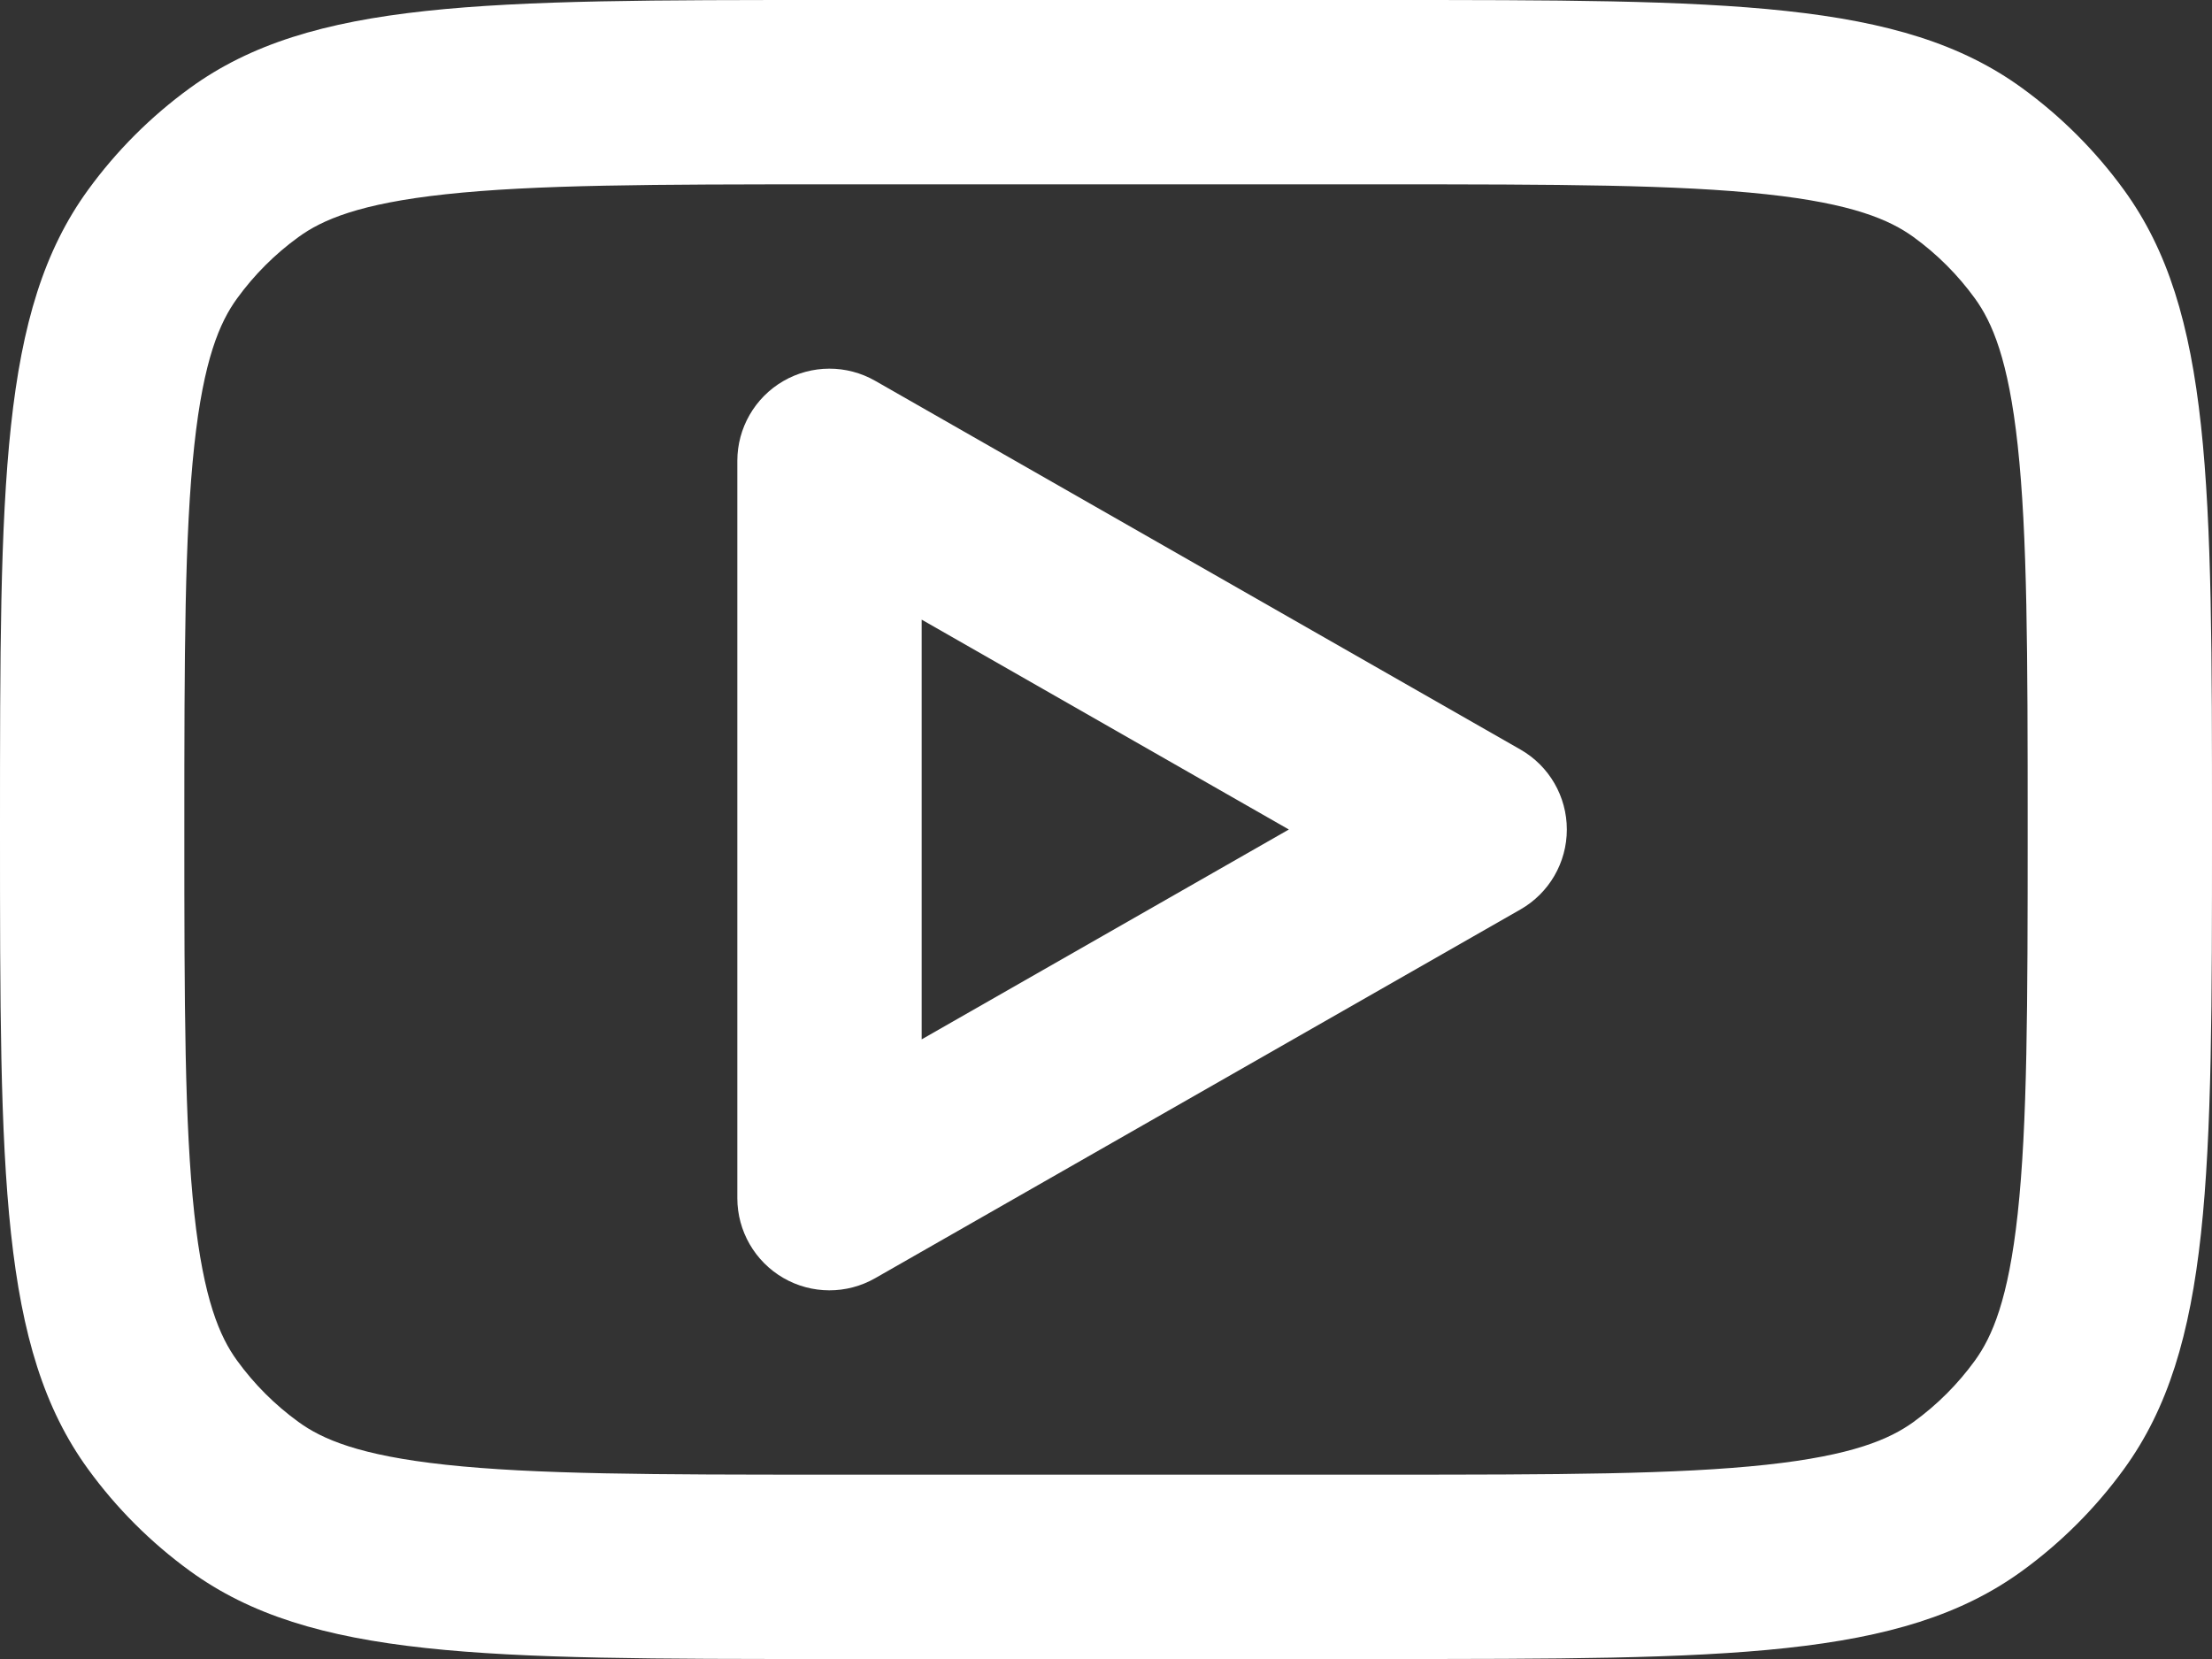
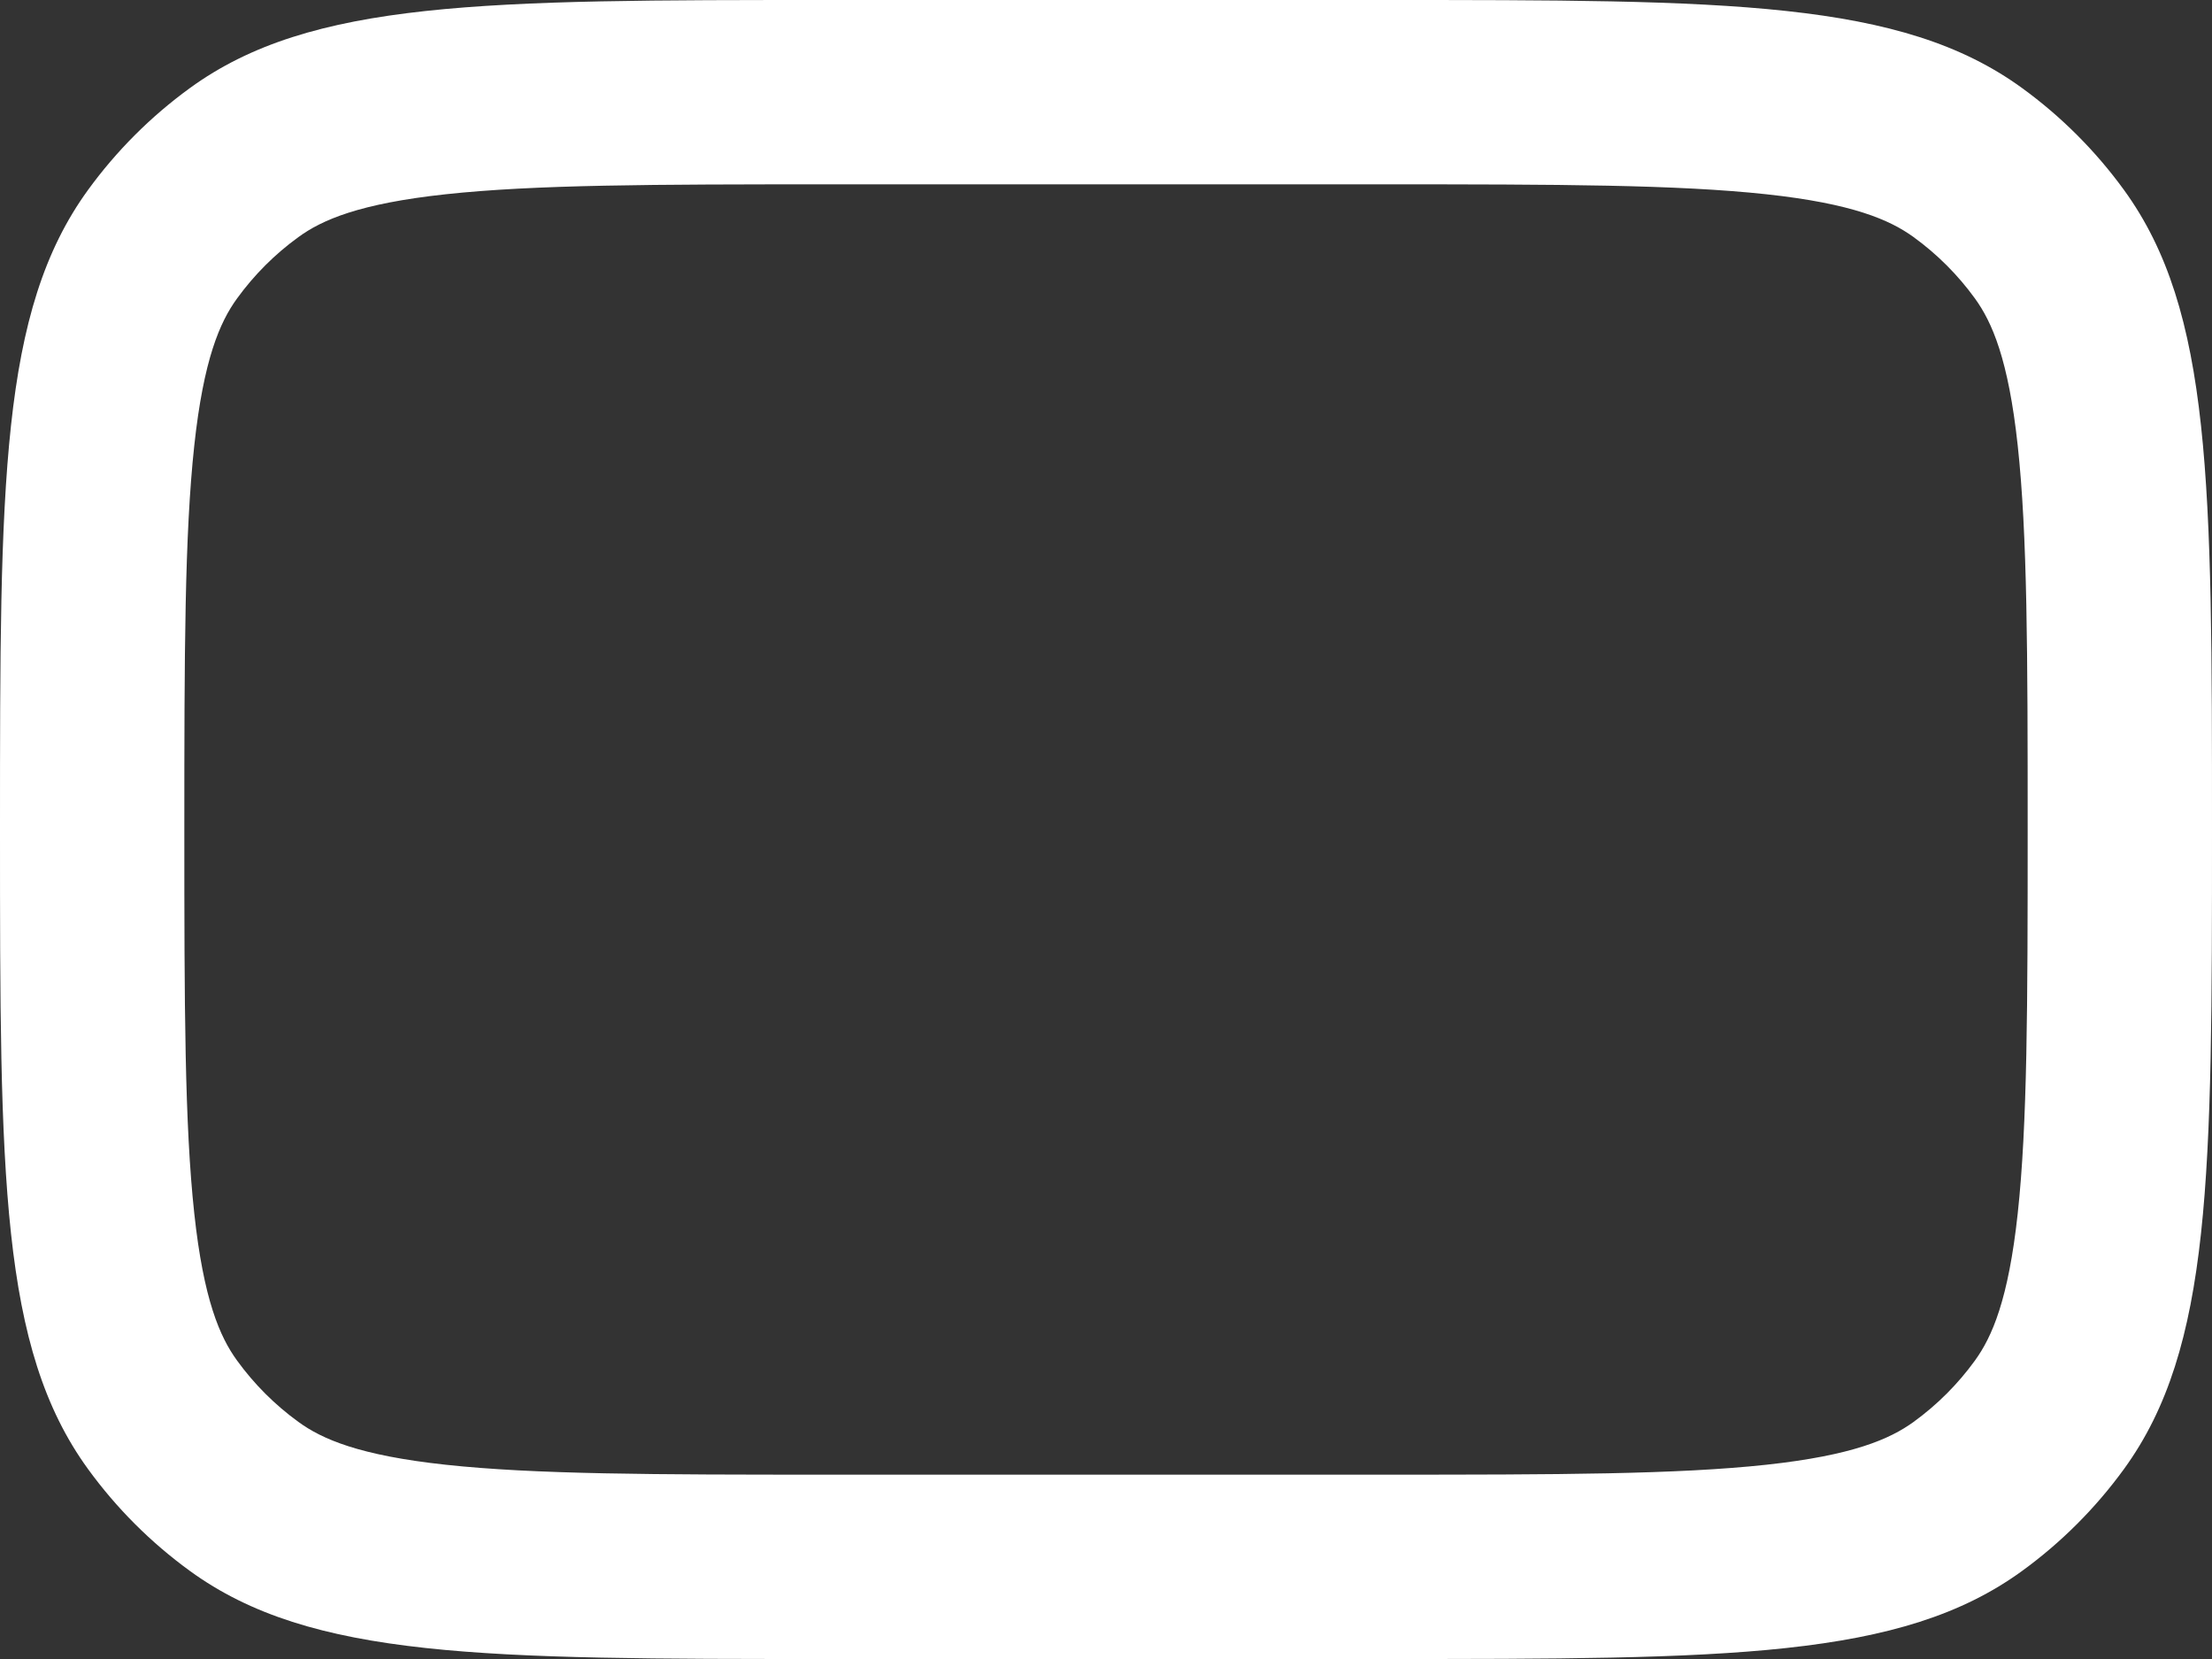
<svg xmlns="http://www.w3.org/2000/svg" xmlns:ns1="http://sodipodi.sourceforge.net/DTD/sodipodi-0.dtd" xmlns:ns2="http://www.inkscape.org/namespaces/inkscape" width="800" height="600" viewBox="0 0 24 18" fill="none" version="1.1" id="svg2" ns1:docname="yt.svg" ns2:version="1.3 (0e150ed6c4, 2023-07-21)">
  <rect x="0" y="0" width="24" height="18" fill="#333333" stroke="none" />
  <defs id="defs2" />
  <ns1:namedview id="namedview2" pagecolor="#505050" bordercolor="#eeeeee" borderopacity="1" ns2:showpageshadow="0" ns2:pageopacity="0" ns2:pagecheckerboard="0" ns2:deskcolor="#505050" ns2:zoom="0.8825" ns2:cx="400" ns2:cy="399.43343" ns2:window-width="1920" ns2:window-height="1001" ns2:window-x="-9" ns2:window-y="-9" ns2:window-maximized="1" ns2:current-layer="svg2" />
-   <path fill-rule="evenodd" clip-rule="evenodd" d="M 9.496,4.132 C 9.187,3.955 8.806,3.956 8.498,4.135 8.19,4.314 8,4.644 8,5 v 8 c 0,0.356 0.19,0.686 0.498,0.865 0.308,0.179 0.689,0.18 0.998,0.003 L 16.496,9.868 c 0.312,-0.178 0.504,-0.509 0.504,-0.868 0,-0.359 -0.192,-0.69 -0.504,-0.868 z M 13.984,9 10,11.277 V 6.723 Z" fill="#0f0f0f" id="path1" style="fill:#ffffff;fill-opacity:1" />
  <path fill-rule="evenodd" clip-rule="evenodd" d="M 0,9 C 0,5.25 0,3.375 0.955,2.061 1.263,1.637 1.637,1.263 2.061,0.955 3.375,0 5.25,0 9,0 h 6 c 3.75,0 5.625,0 6.939,0.955 0.424,0.308 0.798,0.682 1.106,1.106 C 24,3.375 24,5.25 24,9 c 0,3.75 0,5.625 -0.955,6.939 -0.308,0.424 -0.682,0.798 -1.106,1.106 C 20.625,18 18.75,18 15,18 H 9 C 5.25,18 3.375,18 2.061,17.045 1.637,16.737 1.263,16.363 0.955,15.939 0,14.625 0,12.75 0,9 Z M 9,2 h 6 c 1.919,0 3.198,0.003 4.167,0.108 0.932,0.101 1.337,0.277 1.596,0.465 0.255,0.185 0.479,0.409 0.664,0.664 0.188,0.259 0.364,0.664 0.465,1.596 C 21.997,5.802 22,7.081 22,9 c 0,1.919 -0.003,3.198 -0.108,4.167 -0.101,0.932 -0.277,1.337 -0.465,1.596 -0.185,0.255 -0.409,0.479 -0.664,0.664 -0.259,0.188 -0.664,0.364 -1.596,0.465 C 18.198,15.997 16.919,16 15,16 H 9 C 7.081,16 5.802,15.997 4.833,15.892 3.901,15.791 3.496,15.616 3.237,15.427 2.982,15.242 2.758,15.018 2.573,14.763 2.384,14.504 2.209,14.099 2.108,13.167 2.003,12.198 2,10.919 2,9 2,7.081 2.003,5.802 2.108,4.833 2.209,3.901 2.384,3.496 2.573,3.237 2.758,2.982 2.982,2.758 3.237,2.573 3.496,2.384 3.901,2.209 4.833,2.108 5.802,2.003 7.081,2 9,2 Z" fill="#0f0f0f" id="path2" style="fill:#ffffff;fill-opacity:1" />
</svg>